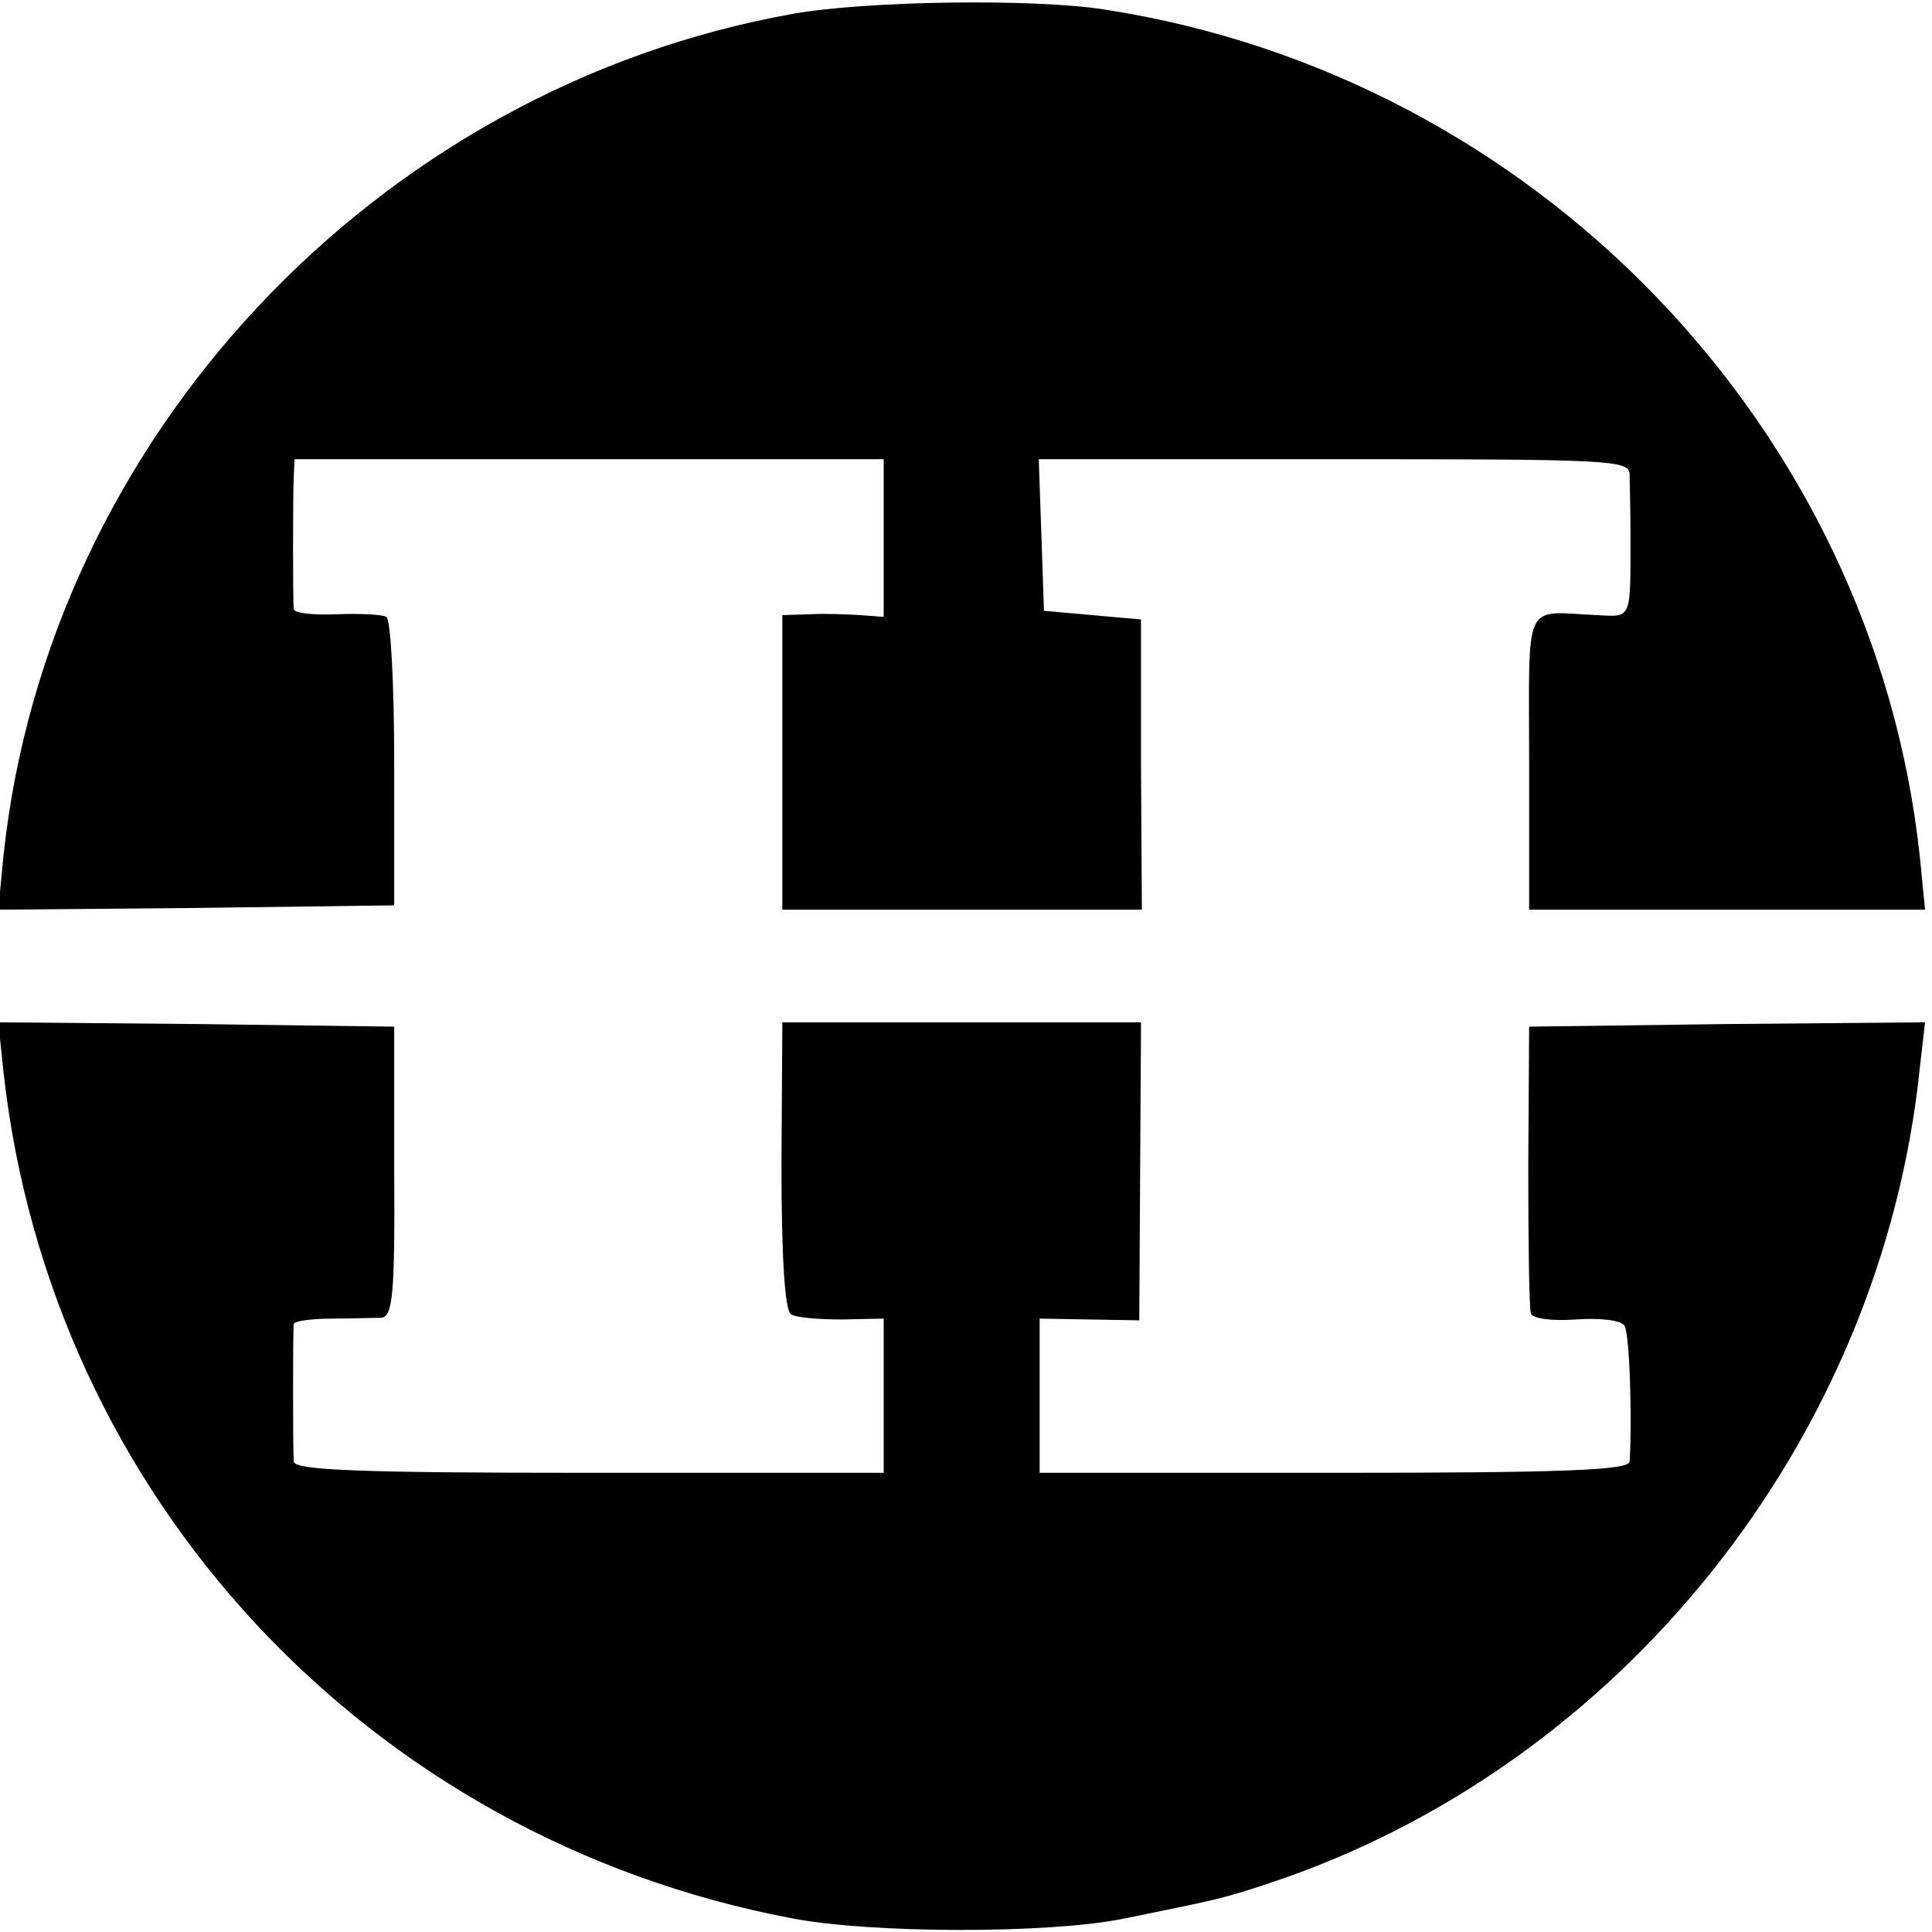
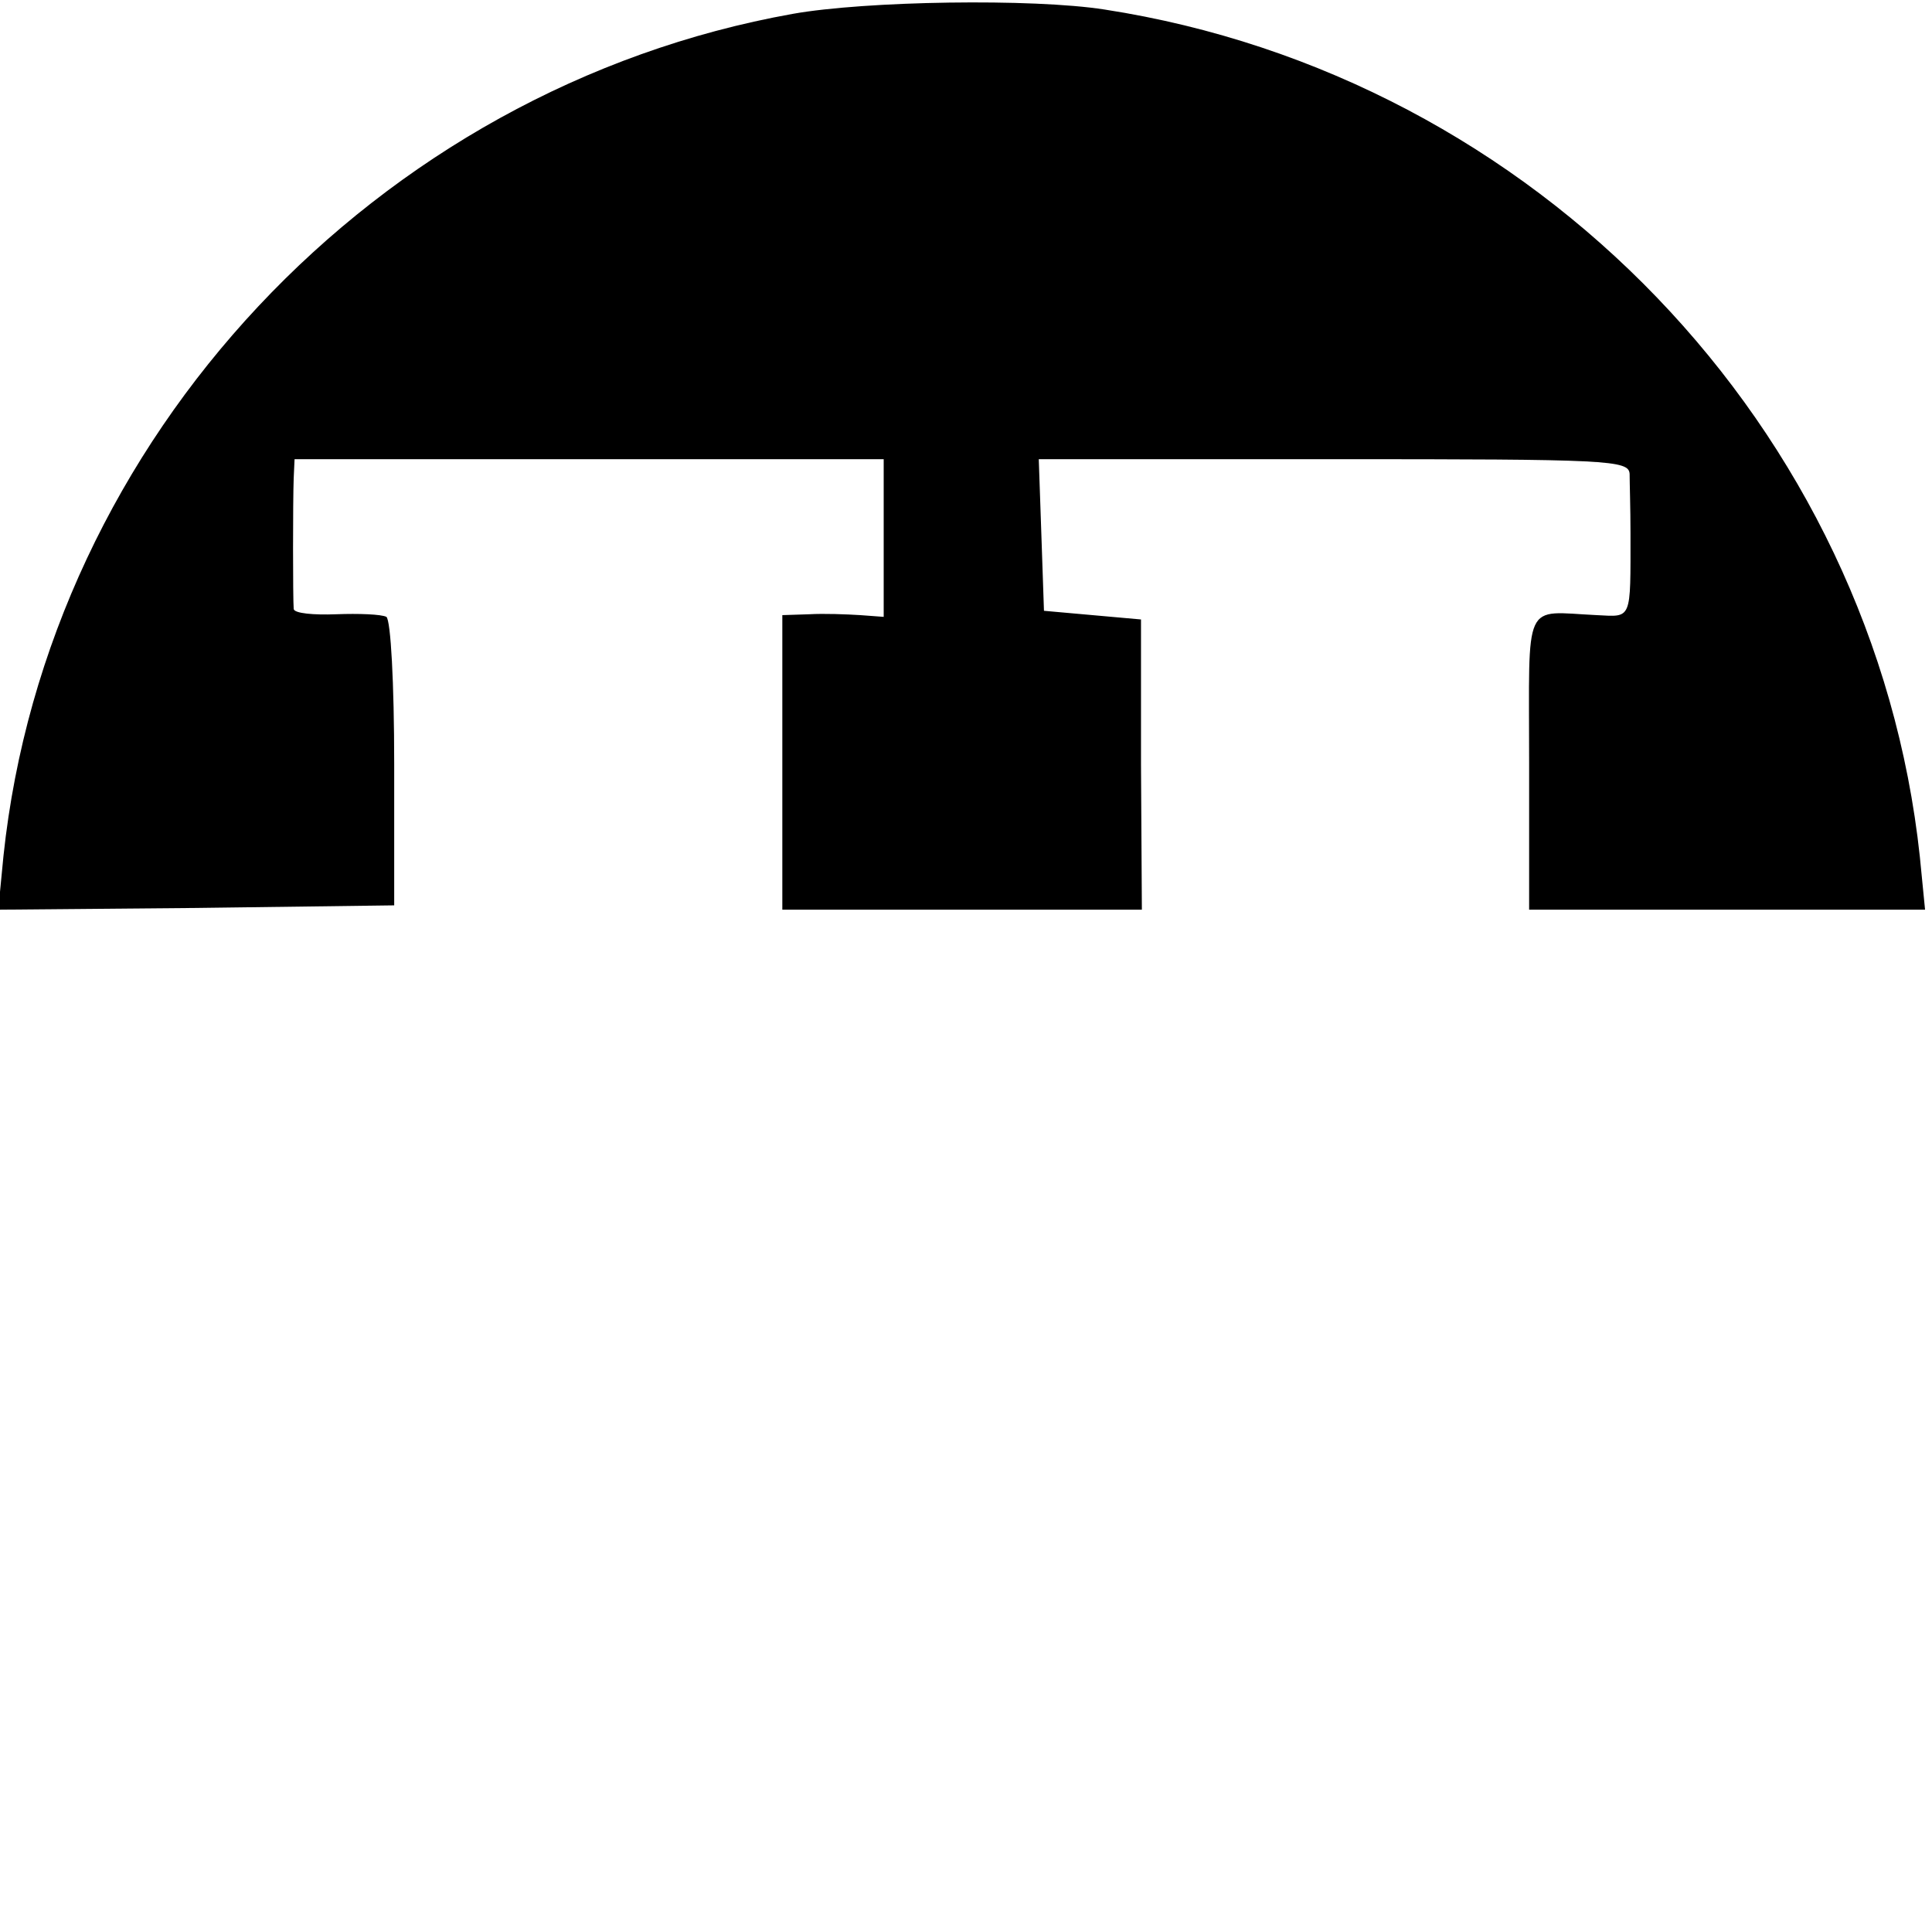
<svg xmlns="http://www.w3.org/2000/svg" version="1.0" width="223pt" height="223pt" viewBox="0 0 223 223" preserveAspectRatio="xMidYMid meet">
  <g transform="translate(0,223) scale(0.1,-0.1)" fill="#000000" stroke="none">
    <path d="M915 2214 c-481 -86 -860 -490 -911 -972 l-6 -62 228 2 229 3 0 163 c0 94 -4 166 -9 170 -6 3 -32 4 -58 3 -26 -1 -48 1 -49 6 -1 12 -1 125 0 151 l1 22 340 0 340 0 0 -91 0 -91 -27 2 c-16 1 -42 2 -59 1 l-31 -1 0 -170 0 -170 207 0 208 0 -1 168 0 167 -56 5 -56 5 -3 88 -3 87 341 0 c317 0 340 -1 341 -17 0 -10 1 -40 1 -68 0 -102 2 -97 -39 -95 -86 4 -78 21 -78 -170 l0 -170 229 0 228 0 -6 61 c-53 495 -443 901 -941 978 -83 13 -276 10 -360 -5z" />
-     <path d="M4 993 c54 -490 420 -884 909 -977 92 -18 296 -18 382 -1 108 22 115 23 169 41 406 134 708 512 752 942 l6 52 -229 -2 -228 -3 -1 -160 c0 -88 1 -165 3 -171 2 -6 24 -9 52 -7 29 2 52 -1 56 -7 6 -9 9 -108 6 -157 -1 -10 -76 -13 -341 -13 l-340 0 0 89 0 89 57 -1 58 -1 1 172 1 172 -207 0 -207 0 -1 -165 c0 -108 4 -168 11 -172 6 -4 33 -6 59 -6 l48 1 0 -89 0 -89 -340 0 c-265 0 -340 3 -341 13 -1 15 -1 150 0 159 1 3 20 6 44 6 23 0 49 1 57 1 13 1 16 25 15 169 l0 167 -228 3 -229 2 6 -57z" />
  </g>
</svg>